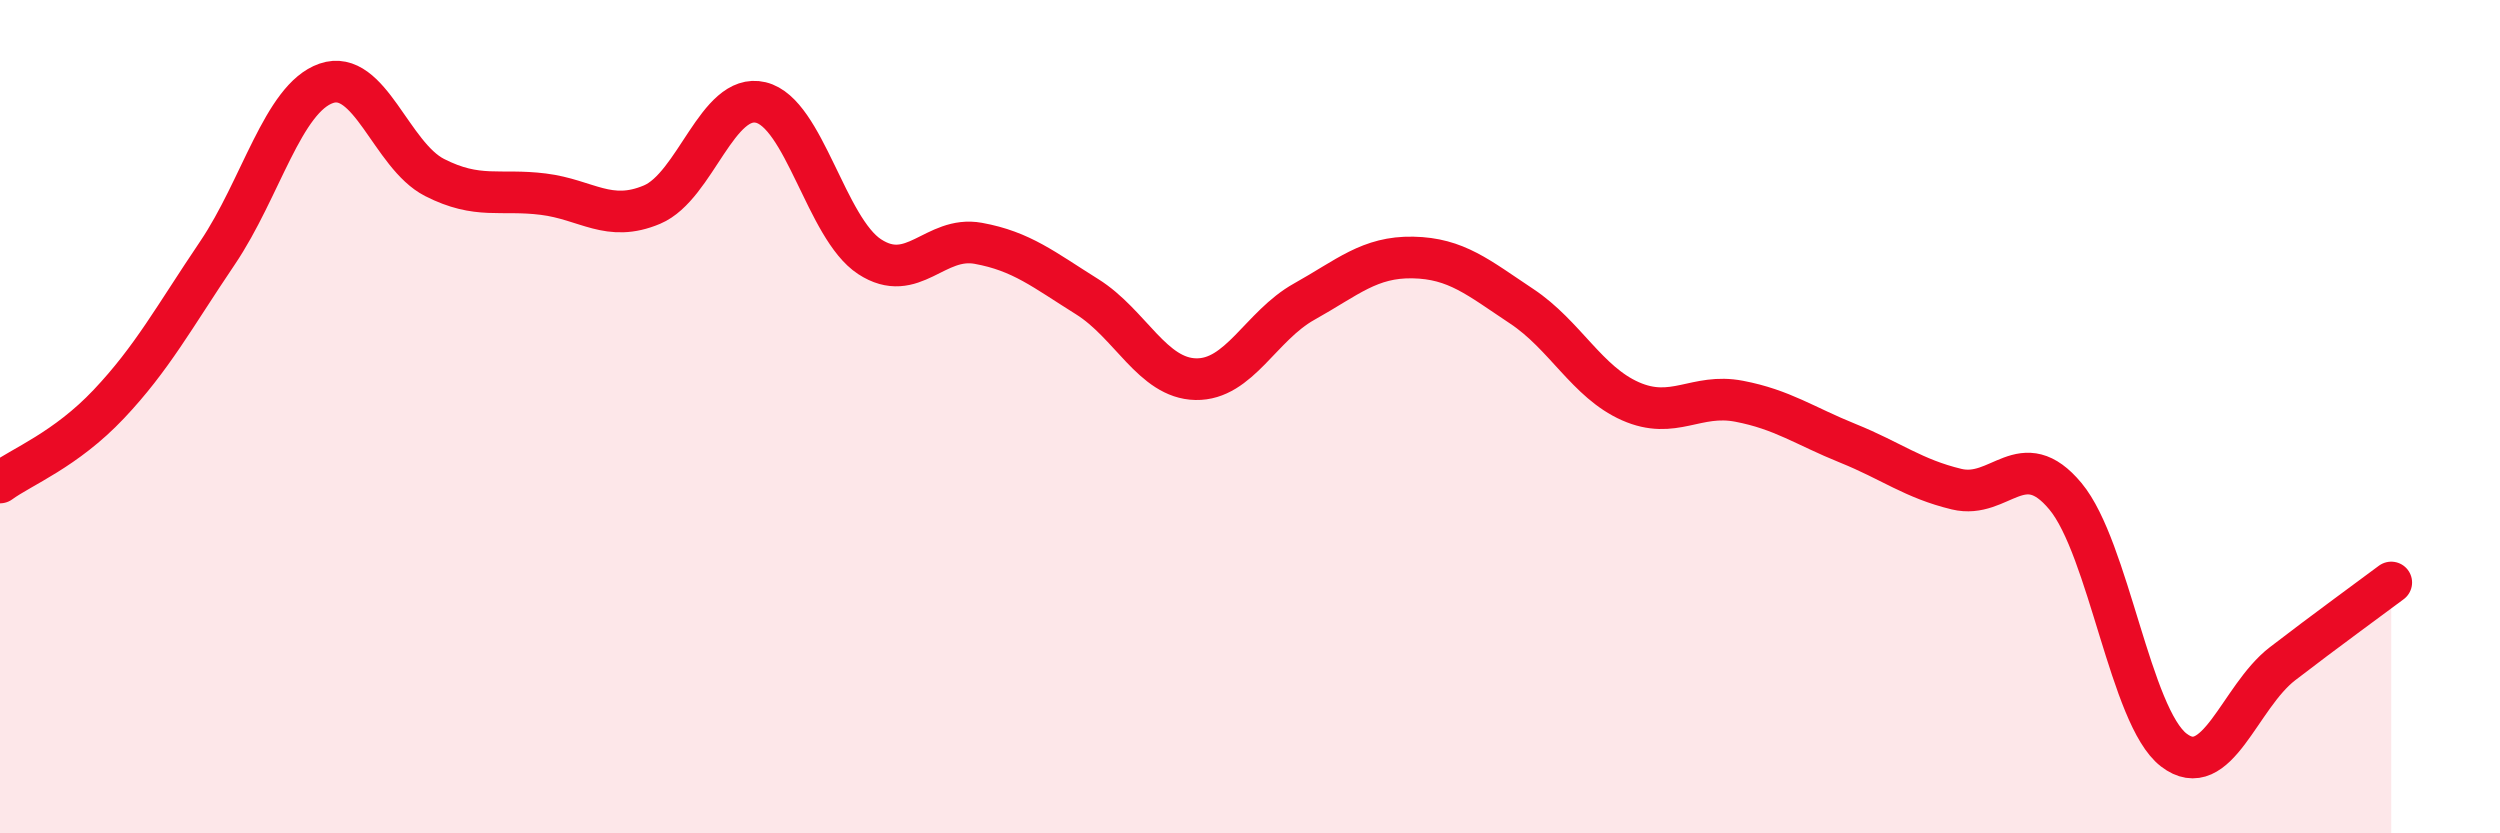
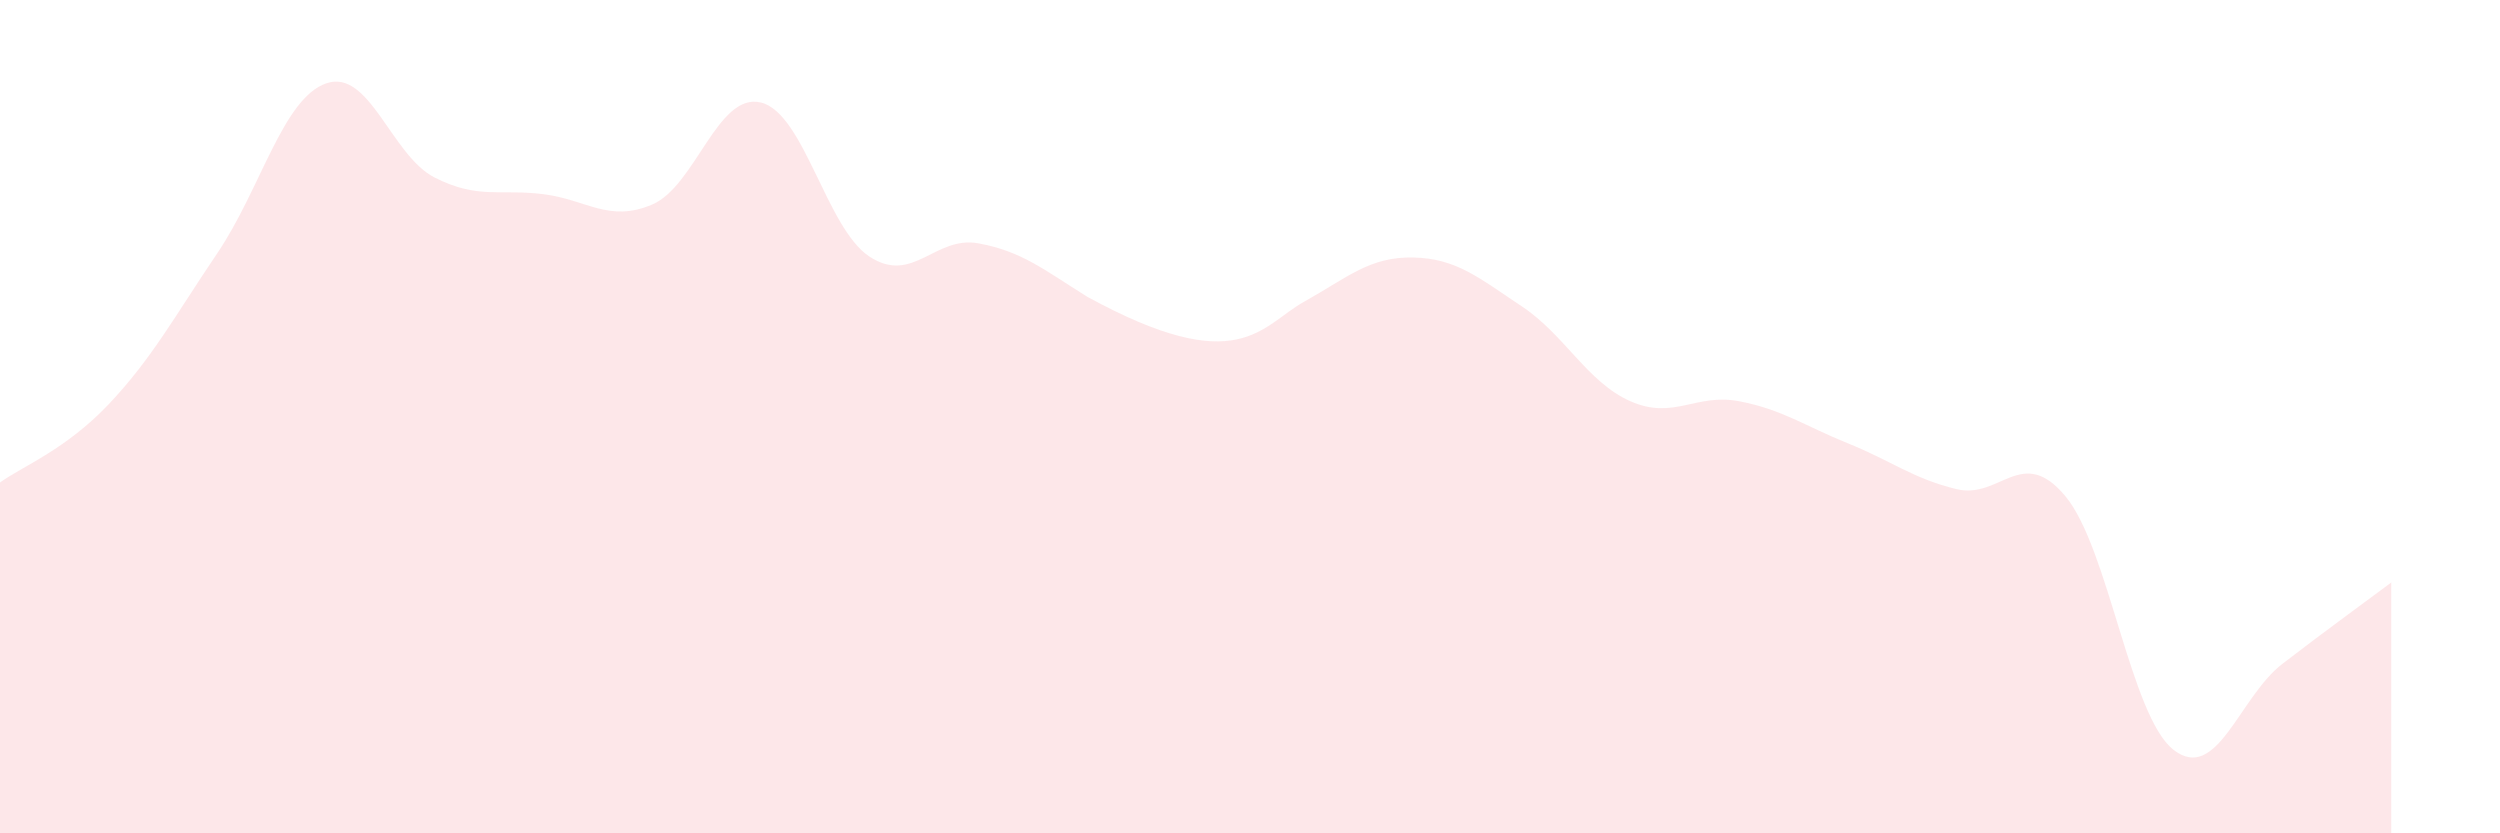
<svg xmlns="http://www.w3.org/2000/svg" width="60" height="20" viewBox="0 0 60 20">
-   <path d="M 0,11.58 C 0.52,11.2 1.57,10.8 2.61,9.7 C 3.65,8.6 4.18,7.61 5.22,6.07 C 6.26,4.53 6.79,2.36 7.83,2 C 8.87,1.64 9.39,3.73 10.43,4.26 C 11.47,4.79 12,4.53 13.04,4.66 C 14.08,4.79 14.61,5.35 15.65,4.91 C 16.69,4.47 17.22,2.21 18.26,2.46 C 19.3,2.71 19.83,5.48 20.87,6.16 C 21.91,6.84 22.44,5.65 23.48,5.84 C 24.52,6.03 25.05,6.47 26.09,7.12 C 27.13,7.77 27.66,9.08 28.7,9.1 C 29.74,9.12 30.26,7.82 31.3,7.24 C 32.34,6.66 32.87,6.16 33.91,6.18 C 34.95,6.2 35.48,6.66 36.52,7.35 C 37.56,8.04 38.09,9.17 39.13,9.63 C 40.17,10.09 40.7,9.43 41.74,9.63 C 42.78,9.83 43.31,10.22 44.35,10.64 C 45.39,11.06 45.92,11.49 46.96,11.74 C 48,11.99 48.53,10.66 49.57,11.91 C 50.61,13.16 51.13,17.2 52.17,18 C 53.21,18.8 53.74,16.73 54.78,15.93 C 55.82,15.13 56.87,14.37 57.39,13.98L57.39 20L0 20Z" fill="#EB0A25" opacity="0.1" stroke-linecap="round" stroke-linejoin="round" />
-   <path d="M 0,11.58 C 0.52,11.2 1.57,10.8 2.61,9.7 C 3.65,8.6 4.18,7.61 5.22,6.07 C 6.26,4.53 6.79,2.36 7.83,2 C 8.87,1.64 9.39,3.73 10.43,4.26 C 11.47,4.79 12,4.53 13.04,4.66 C 14.08,4.79 14.61,5.35 15.65,4.91 C 16.69,4.47 17.22,2.21 18.26,2.46 C 19.3,2.71 19.83,5.48 20.87,6.16 C 21.91,6.84 22.44,5.65 23.48,5.84 C 24.52,6.03 25.05,6.47 26.09,7.12 C 27.13,7.77 27.66,9.08 28.7,9.1 C 29.74,9.12 30.26,7.82 31.3,7.24 C 32.34,6.66 32.87,6.16 33.91,6.18 C 34.95,6.2 35.48,6.66 36.52,7.35 C 37.56,8.04 38.09,9.17 39.13,9.63 C 40.17,10.09 40.7,9.43 41.74,9.63 C 42.78,9.83 43.31,10.22 44.35,10.64 C 45.39,11.06 45.92,11.49 46.96,11.74 C 48,11.99 48.53,10.66 49.57,11.91 C 50.61,13.16 51.13,17.2 52.17,18 C 53.21,18.8 53.74,16.73 54.78,15.93 C 55.82,15.13 56.87,14.37 57.39,13.98" stroke="#EB0A25" stroke-width="1" fill="none" stroke-linecap="round" stroke-linejoin="round" />
+   <path d="M 0,11.58 C 0.52,11.2 1.57,10.8 2.61,9.7 C 3.65,8.6 4.18,7.61 5.22,6.07 C 6.26,4.53 6.79,2.36 7.83,2 C 8.87,1.64 9.39,3.73 10.43,4.26 C 11.47,4.79 12,4.53 13.04,4.66 C 14.08,4.79 14.61,5.35 15.65,4.91 C 16.69,4.47 17.22,2.21 18.26,2.46 C 19.3,2.71 19.83,5.48 20.87,6.16 C 21.91,6.84 22.44,5.65 23.48,5.84 C 24.52,6.03 25.05,6.47 26.09,7.12 C 29.74,9.12 30.26,7.82 31.3,7.24 C 32.34,6.66 32.87,6.16 33.91,6.18 C 34.95,6.2 35.48,6.66 36.52,7.35 C 37.56,8.04 38.09,9.17 39.13,9.63 C 40.17,10.09 40.7,9.43 41.74,9.63 C 42.78,9.83 43.31,10.22 44.35,10.64 C 45.39,11.06 45.92,11.49 46.96,11.74 C 48,11.99 48.53,10.66 49.57,11.91 C 50.61,13.16 51.13,17.2 52.17,18 C 53.21,18.8 53.74,16.73 54.78,15.93 C 55.82,15.13 56.87,14.37 57.39,13.98L57.39 20L0 20Z" fill="#EB0A25" opacity="0.1" stroke-linecap="round" stroke-linejoin="round" />
</svg>